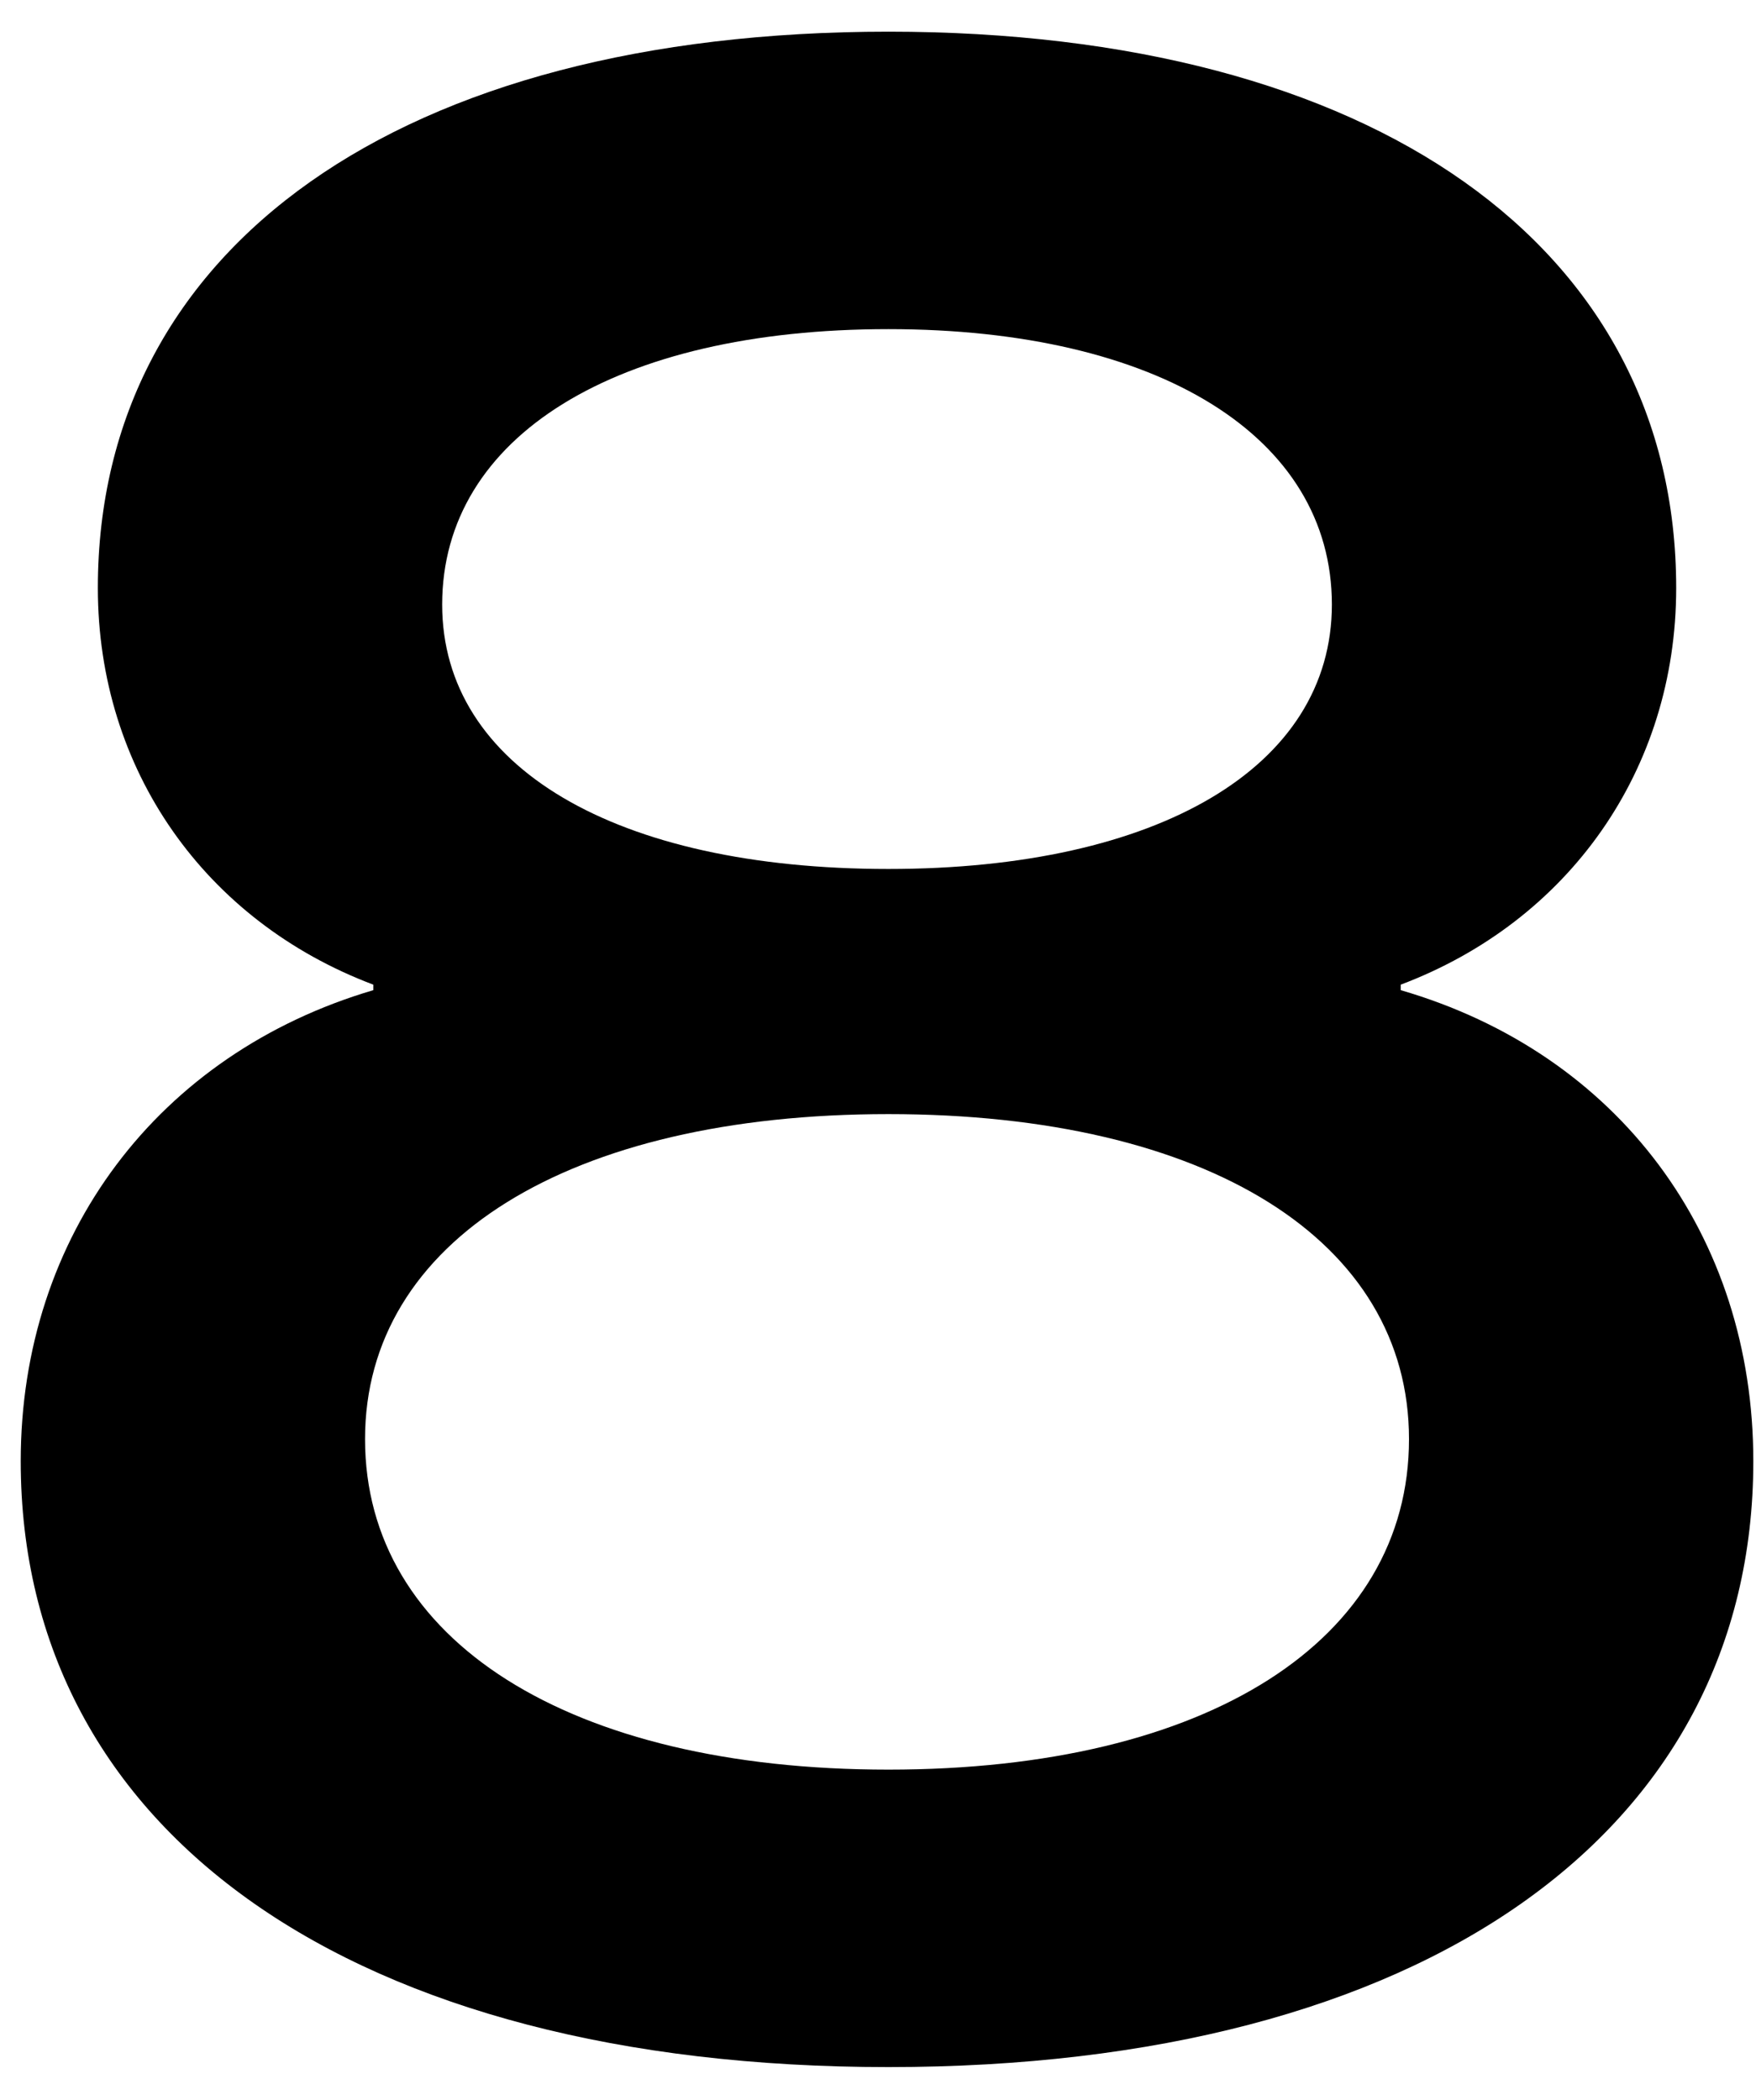
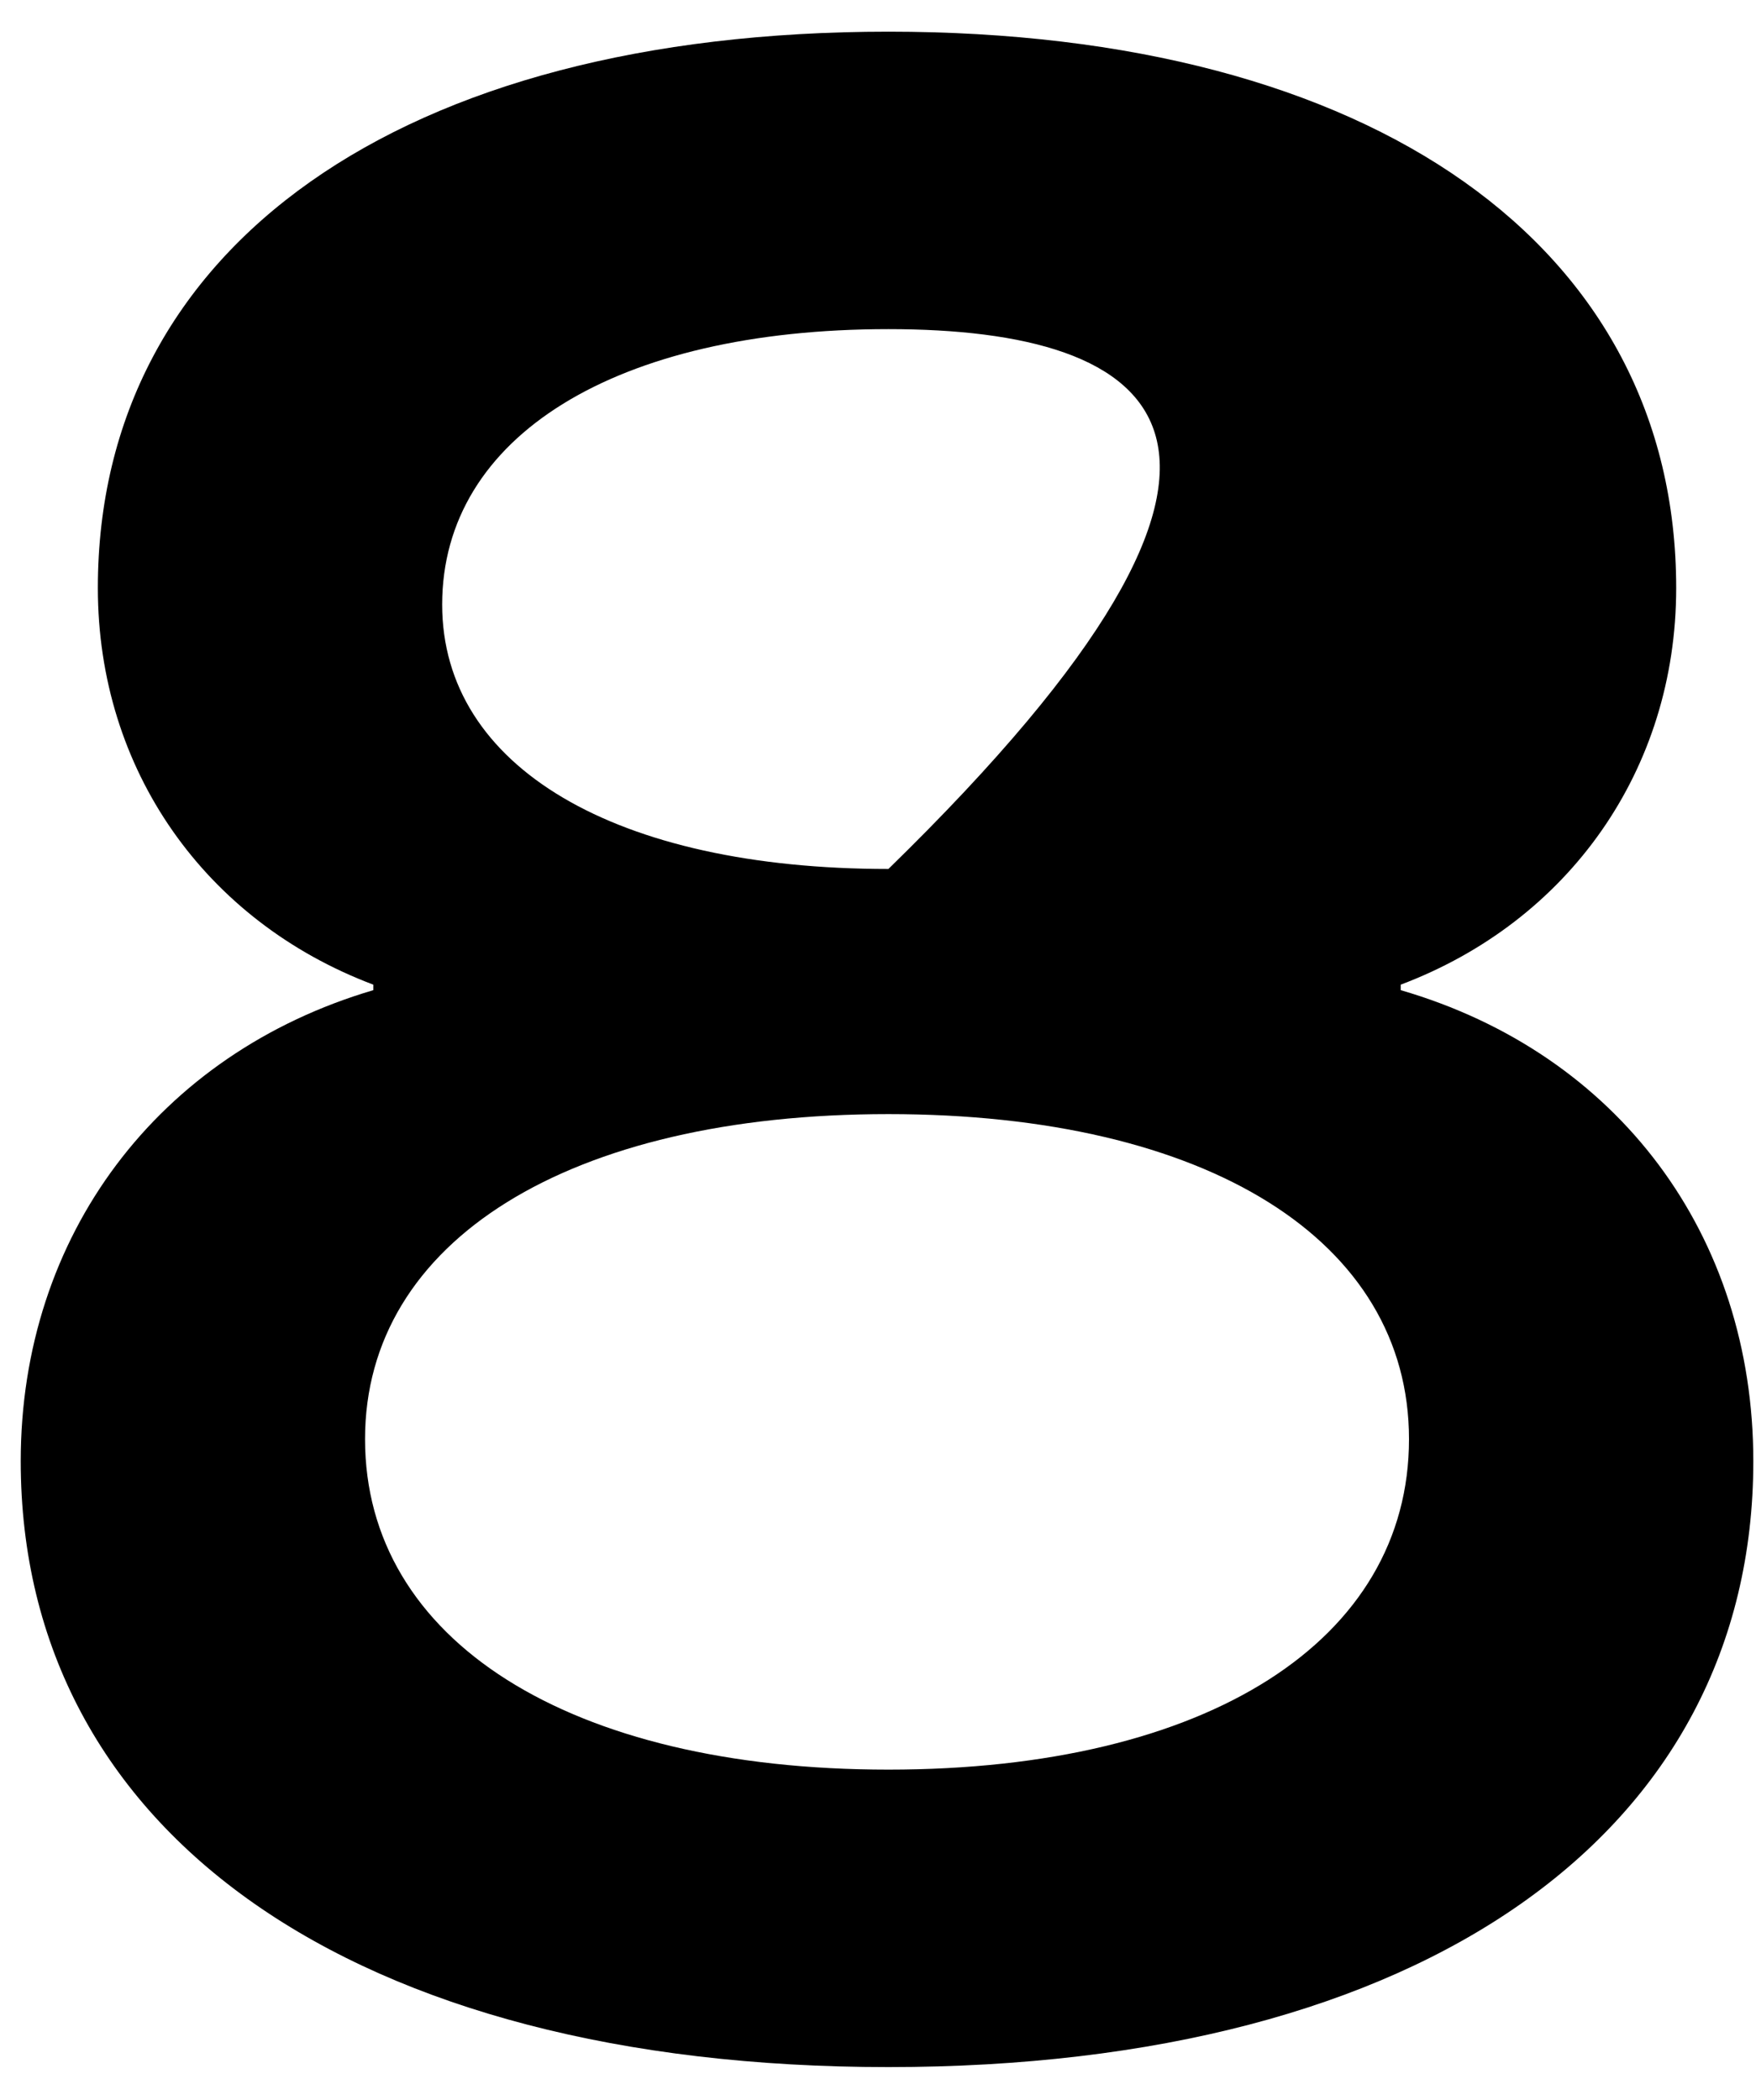
<svg xmlns="http://www.w3.org/2000/svg" width="51" height="61" viewBox="0 0 51 61" fill="none">
-   <path d="M25.802 60.04C10.282 60.04 0.602 53.24 0.602 42.44C0.602 35.88 4.602 30.6 10.842 28.76V28.6C5.962 26.76 2.842 22.36 2.842 17.08C2.842 7.16 11.642 0.92 25.802 0.92C39.882 0.92 48.682 7.16 48.682 17.08C48.682 22.36 45.562 26.76 40.682 28.6V28.76C47.002 30.6 50.922 35.88 50.922 42.44C50.922 53.24 41.322 60.04 25.802 60.04ZM10.602 41.8C10.602 47.64 16.522 51.4 25.802 51.4C35.082 51.4 40.922 47.64 40.922 41.8C40.922 36.04 35.082 32.36 25.802 32.36C16.522 32.36 10.602 36.04 10.602 41.8ZM12.842 17.56C12.842 22.28 17.882 25.24 25.802 25.24C33.642 25.24 38.682 22.28 38.682 17.56C38.682 12.68 33.642 9.56 25.802 9.56C17.882 9.56 12.842 12.68 12.842 17.56Z" fill="black" />
+   <path d="M25.802 60.04C10.282 60.04 0.602 53.24 0.602 42.44C0.602 35.88 4.602 30.6 10.842 28.76V28.6C5.962 26.76 2.842 22.36 2.842 17.08C2.842 7.16 11.642 0.92 25.802 0.92C39.882 0.92 48.682 7.16 48.682 17.08C48.682 22.36 45.562 26.76 40.682 28.6V28.76C47.002 30.6 50.922 35.88 50.922 42.44C50.922 53.24 41.322 60.04 25.802 60.04ZM10.602 41.8C10.602 47.64 16.522 51.4 25.802 51.4C35.082 51.4 40.922 47.64 40.922 41.8C40.922 36.04 35.082 32.36 25.802 32.36C16.522 32.36 10.602 36.04 10.602 41.8ZM12.842 17.56C12.842 22.28 17.882 25.24 25.802 25.24C38.682 12.68 33.642 9.56 25.802 9.56C17.882 9.56 12.842 12.68 12.842 17.56Z" fill="black" />
</svg>